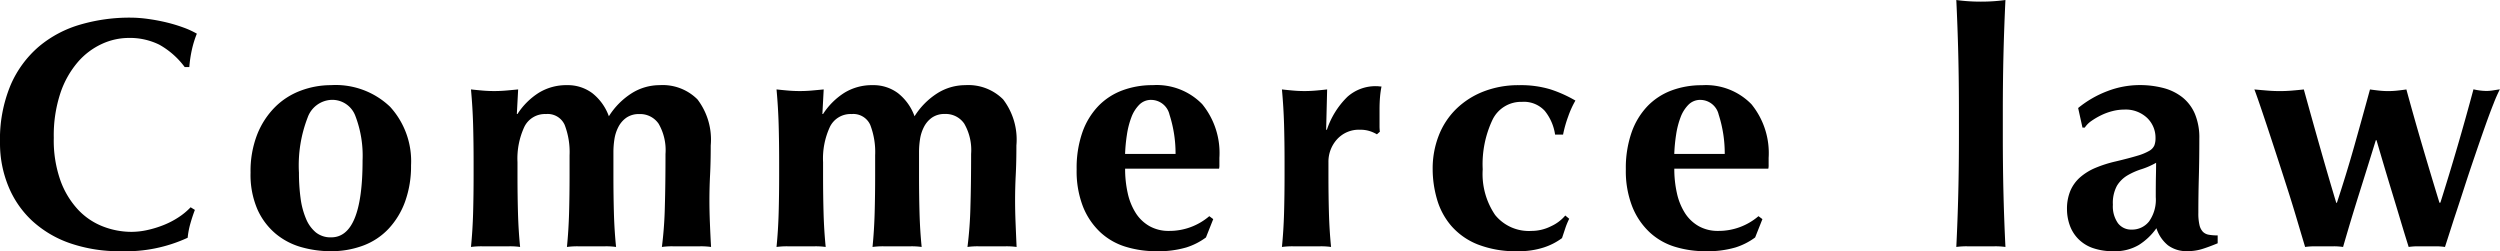
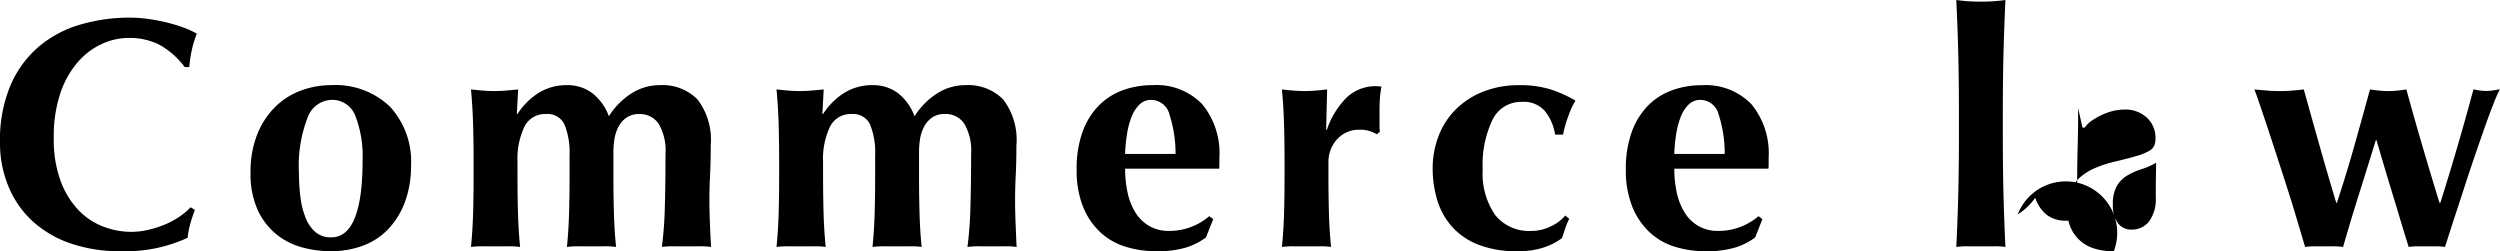
<svg xmlns="http://www.w3.org/2000/svg" width="137.394" height="13.806" viewBox="0 0 137.394 13.806">
-   <path d="M11.34-2q-.144.378-.252.765a4.393,4.393,0,0,0-.144.765A8.1,8.1,0,0,1,7.272.27a8.279,8.279,0,0,1-2.8-.441A5.929,5.929,0,0,1,2.385-1.413a5.351,5.351,0,0,1-1.3-1.9A6.2,6.2,0,0,1,.63-5.688a7.744,7.744,0,0,1,.585-3.177,5.806,5.806,0,0,1,1.566-2.124,6.228,6.228,0,0,1,2.277-1.2,9.658,9.658,0,0,1,2.718-.378,7.258,7.258,0,0,1,.99.072q.522.072,1.008.189a8.364,8.364,0,0,1,.927.279,4.637,4.637,0,0,1,.747.342,5.655,5.655,0,0,0-.279.909,6.9,6.9,0,0,0-.135.927h-.252a4.434,4.434,0,0,0-1.4-1.233,3.664,3.664,0,0,0-1.692-.369,3.545,3.545,0,0,0-1.449.324,3.89,3.89,0,0,0-1.323.99,5.092,5.092,0,0,0-.963,1.7,7.391,7.391,0,0,0-.369,2.475A6.594,6.594,0,0,0,3.96-3.591a4.68,4.68,0,0,0,.981,1.6,3.72,3.72,0,0,0,1.368.909,4.339,4.339,0,0,0,1.539.288,4.1,4.1,0,0,0,.882-.1,5.749,5.749,0,0,0,.882-.27,4.6,4.6,0,0,0,.819-.423,3.674,3.674,0,0,0,.675-.558Zm9.216-2.718a6.107,6.107,0,0,0-.4-2.457,1.352,1.352,0,0,0-1.314-.873,1.453,1.453,0,0,0-1.305.972,7.277,7.277,0,0,0-.477,3.042,10.23,10.23,0,0,0,.09,1.4,4.323,4.323,0,0,0,.3,1.125,1.925,1.925,0,0,0,.54.747,1.286,1.286,0,0,0,.837.27Q20.556-.486,20.556-4.716ZM14.4-4.05a5.526,5.526,0,0,1,.369-2.106,4.444,4.444,0,0,1,.981-1.5,3.947,3.947,0,0,1,1.413-.9,4.7,4.7,0,0,1,1.647-.3,4.329,4.329,0,0,1,3.258,1.188A4.432,4.432,0,0,1,23.22-4.446a5.711,5.711,0,0,1-.324,1.98,4.346,4.346,0,0,1-.909,1.5,3.674,3.674,0,0,1-1.4.927A5.005,5.005,0,0,1,18.81.27,5.964,5.964,0,0,1,17.217.054,3.825,3.825,0,0,1,15.8-.675a3.733,3.733,0,0,1-1.017-1.341A4.787,4.787,0,0,1,14.4-4.05ZM29.07-7.272a3.839,3.839,0,0,1,1.179-1.17,2.884,2.884,0,0,1,1.539-.414,2.251,2.251,0,0,1,1.395.441,2.832,2.832,0,0,1,.909,1.269,4.037,4.037,0,0,1,1.26-1.269,2.881,2.881,0,0,1,1.53-.441,2.7,2.7,0,0,1,2.079.783,3.639,3.639,0,0,1,.729,2.529q0,.918-.036,1.62t-.036,1.4q0,.576.027,1.251T39.708.036A4.027,4.027,0,0,0,39.114,0H37.6a4.027,4.027,0,0,0-.594.036,21.309,21.309,0,0,0,.162-2.2q.036-1.269.036-2.907a2.9,2.9,0,0,0-.378-1.665,1.228,1.228,0,0,0-1.062-.531,1.2,1.2,0,0,0-.711.2,1.407,1.407,0,0,0-.441.513,2.169,2.169,0,0,0-.216.675,4.618,4.618,0,0,0-.054.684v1.3q0,1.1.027,2.07T34.488.036A3.951,3.951,0,0,0,33.9,0H32.382a4.261,4.261,0,0,0-.594.036q.09-.9.117-1.872t.027-2.07V-5a4.155,4.155,0,0,0-.27-1.674,1.02,1.02,0,0,0-1.026-.594,1.258,1.258,0,0,0-1.188.7,4.142,4.142,0,0,0-.378,1.944v.72q0,1.1.027,2.07T29.214.036A3.951,3.951,0,0,0,28.629,0H27.108a4.261,4.261,0,0,0-.594.036q.09-.9.117-1.872t.027-2.07v-.72q0-1.1-.027-2.061t-.117-1.935q.324.036.639.063t.639.027q.324,0,.639-.027t.675-.063l-.072,1.35Zm16.794,0a3.839,3.839,0,0,1,1.179-1.17,2.884,2.884,0,0,1,1.539-.414,2.251,2.251,0,0,1,1.4.441,2.832,2.832,0,0,1,.909,1.269,4.037,4.037,0,0,1,1.26-1.269,2.881,2.881,0,0,1,1.53-.441,2.7,2.7,0,0,1,2.079.783,3.639,3.639,0,0,1,.729,2.529q0,.918-.036,1.62t-.036,1.4q0,.576.027,1.251T56.5.036A4.027,4.027,0,0,0,55.908,0H54.4A4.027,4.027,0,0,0,53.8.036a21.308,21.308,0,0,0,.162-2.2Q54-3.438,54-5.076a2.9,2.9,0,0,0-.378-1.665,1.228,1.228,0,0,0-1.062-.531,1.2,1.2,0,0,0-.711.2,1.407,1.407,0,0,0-.441.513,2.169,2.169,0,0,0-.216.675,4.618,4.618,0,0,0-.054.684v1.3q0,1.1.027,2.07T51.282.036A3.951,3.951,0,0,0,50.7,0H49.176a4.261,4.261,0,0,0-.594.036q.09-.9.117-1.872t.027-2.07V-5a4.155,4.155,0,0,0-.27-1.674,1.02,1.02,0,0,0-1.026-.594,1.258,1.258,0,0,0-1.188.7,4.142,4.142,0,0,0-.378,1.944v.72q0,1.1.027,2.07T46.008.036A3.951,3.951,0,0,0,45.423,0H43.9a4.261,4.261,0,0,0-.594.036q.09-.9.117-1.872t.027-2.07v-.72q0-1.1-.027-2.061t-.117-1.935q.324.036.639.063t.639.027q.324,0,.639-.027t.675-.063l-.072,1.35Zm16.6,3.006a6.049,6.049,0,0,0,.144,1.35,3.37,3.37,0,0,0,.441,1.089,2.168,2.168,0,0,0,.756.72,2.13,2.13,0,0,0,1.071.261,3.363,3.363,0,0,0,2.214-.81l.216.162-.4,1.008a3.654,3.654,0,0,1-1.08.549A5.438,5.438,0,0,1,64.17.27,5.676,5.676,0,0,1,62.5.027a3.569,3.569,0,0,1-1.4-.8,3.918,3.918,0,0,1-.954-1.413A5.369,5.369,0,0,1,59.8-4.23a5.937,5.937,0,0,1,.315-2.034,4.01,4.01,0,0,1,.873-1.44,3.568,3.568,0,0,1,1.323-.864,4.689,4.689,0,0,1,1.665-.288A3.49,3.49,0,0,1,66.7-7.812a4.246,4.246,0,0,1,.945,2.952v.378a.824.824,0,0,1-.018.216Zm2.772-.81a6.974,6.974,0,0,0-.333-2.16,1.042,1.042,0,0,0-1-.81.9.9,0,0,0-.666.27,1.95,1.95,0,0,0-.432.693,4.613,4.613,0,0,0-.243.954,9.047,9.047,0,0,0-.1,1.053ZM73.548-6.39a4.508,4.508,0,0,1,1.134-1.827A2.321,2.321,0,0,1,76.266-8.8a1.1,1.1,0,0,1,.153.009.956.956,0,0,0,.135.009,5.327,5.327,0,0,0-.081.576q-.027.306-.027.72v.882a2.47,2.47,0,0,0,.018.306l-.162.144a1.924,1.924,0,0,0-.405-.18,1.682,1.682,0,0,0-.513-.072,1.616,1.616,0,0,0-1.278.531,1.831,1.831,0,0,0-.468,1.251v.72q0,1.1.027,2.07T73.782.036A3.951,3.951,0,0,0,73.2,0H71.676a4.261,4.261,0,0,0-.594.036q.09-.9.117-1.872t.027-2.07v-.72q0-1.1-.027-2.061t-.117-1.935q.306.036.621.063t.621.027q.306,0,.621-.027t.621-.063l-.054,2.2Zm12.546.252a2.692,2.692,0,0,0-.567-1.305,1.555,1.555,0,0,0-1.251-.495,1.743,1.743,0,0,0-1.62.981,5.707,5.707,0,0,0-.54,2.727A4,4,0,0,0,82.8-1.719a2.385,2.385,0,0,0,2,.873,2.387,2.387,0,0,0,1.08-.261,2.218,2.218,0,0,0,.774-.585l.216.18a3.979,3.979,0,0,0-.216.522l-.18.54a3.463,3.463,0,0,1-1,.513A4.419,4.419,0,0,1,84.042.27a5.725,5.725,0,0,1-2.214-.378,3.772,3.772,0,0,1-1.449-1.026A3.9,3.9,0,0,1,79.6-2.6a5.969,5.969,0,0,1-.234-1.647,4.969,4.969,0,0,1,.333-1.836,4.158,4.158,0,0,1,.954-1.458,4.462,4.462,0,0,1,1.5-.963,5.264,5.264,0,0,1,1.962-.351,5.605,5.605,0,0,1,1.737.234,7.087,7.087,0,0,1,1.359.612,5.1,5.1,0,0,0-.4.882,6.56,6.56,0,0,0-.279.99Zm6.552,1.872a6.049,6.049,0,0,0,.144,1.35,3.37,3.37,0,0,0,.441,1.089,2.168,2.168,0,0,0,.756.72,2.13,2.13,0,0,0,1.071.261,3.363,3.363,0,0,0,2.214-.81l.216.162-.4,1.008a3.654,3.654,0,0,1-1.08.549A5.438,5.438,0,0,1,94.356.27,5.676,5.676,0,0,1,92.682.027a3.569,3.569,0,0,1-1.395-.8,3.918,3.918,0,0,1-.954-1.413,5.369,5.369,0,0,1-.351-2.043A5.937,5.937,0,0,1,90.3-6.264,4.01,4.01,0,0,1,91.17-7.7a3.568,3.568,0,0,1,1.323-.864,4.689,4.689,0,0,1,1.665-.288,3.49,3.49,0,0,1,2.727,1.044A4.246,4.246,0,0,1,97.83-4.86v.378a.824.824,0,0,1-.018.216Zm2.772-.81a6.973,6.973,0,0,0-.333-2.16,1.042,1.042,0,0,0-1-.81.9.9,0,0,0-.666.27,1.95,1.95,0,0,0-.432.693,4.614,4.614,0,0,0-.243.954,9.046,9.046,0,0,0-.1,1.053Zm12.87-2.232q0-1.764-.036-3.24t-.108-2.988q.234.036.594.063t.756.027q.4,0,.756-.027t.594-.063q-.072,1.512-.108,2.988t-.036,3.24v1.17q0,1.764.036,3.24t.108,2.934A4.027,4.027,0,0,0,110.25,0h-1.512a4.027,4.027,0,0,0-.594.036q.072-1.458.108-2.934t.036-3.24ZM119.106-2.7q0-.774.009-1.179t.009-.711a4.157,4.157,0,0,1-.8.351,3.78,3.78,0,0,0-.774.342,1.679,1.679,0,0,0-.576.567,1.984,1.984,0,0,0-.225,1.044,1.6,1.6,0,0,0,.279,1.017.905.905,0,0,0,.747.351,1.186,1.186,0,0,0,.963-.45A2.062,2.062,0,0,0,119.106-2.7ZM114.84-7.6a5.768,5.768,0,0,1,1.629-.936,4.965,4.965,0,0,1,1.737-.324,5.091,5.091,0,0,1,1.323.162,2.835,2.835,0,0,1,1.044.513,2.323,2.323,0,0,1,.684.909,3.372,3.372,0,0,1,.243,1.35q0,1.152-.027,2.133t-.027,1.953a2.821,2.821,0,0,0,.063.675.793.793,0,0,0,.189.369.6.6,0,0,0,.333.162,2.809,2.809,0,0,0,.477.036v.432q-.522.216-.882.324a2.681,2.681,0,0,1-.774.108,1.7,1.7,0,0,1-1.08-.324,1.993,1.993,0,0,1-.63-.936,3.4,3.4,0,0,1-.963.918A2.561,2.561,0,0,1,116.8.27a3.377,3.377,0,0,1-1.17-.18,2.072,2.072,0,0,1-.8-.513,2.052,2.052,0,0,1-.459-.756,2.637,2.637,0,0,1-.144-.855,2.547,2.547,0,0,1,.189-1.026,2.064,2.064,0,0,1,.54-.738,3.126,3.126,0,0,1,.837-.513,6.753,6.753,0,0,1,1.1-.351q.756-.18,1.2-.315a2.9,2.9,0,0,0,.657-.27.648.648,0,0,0,.279-.3,1.1,1.1,0,0,0,.063-.4,1.509,1.509,0,0,0-.459-1.107,1.715,1.715,0,0,0-1.269-.459,2.593,2.593,0,0,0-.63.081,3.2,3.2,0,0,0-.621.225,3.87,3.87,0,0,0-.54.315,1.345,1.345,0,0,0-.369.369h-.126Zm19.908,5.2q.99-3.132,1.818-6.228a3.212,3.212,0,0,0,.7.09,2.248,2.248,0,0,0,.351-.027l.4-.063a8.361,8.361,0,0,0-.342.774q-.216.54-.477,1.278t-.558,1.611q-.3.873-.585,1.755t-.567,1.728Q135.216-.63,135,.036A3.5,3.5,0,0,0,134.505,0h-1a3.559,3.559,0,0,0-.5.036q-.216-.684-.45-1.467t-.468-1.548q-.234-.765-.45-1.494t-.4-1.359H131.2q-.468,1.512-.927,2.97T129.4.036A3.623,3.623,0,0,0,128.889,0h-1.035a4.082,4.082,0,0,0-.54.036q-.2-.666-.459-1.539t-.549-1.773q-.288-.9-.576-1.782T125.2-6.669q-.243-.729-.423-1.251t-.252-.7q.4.036.729.063t.675.027q.324,0,.657-.027t.657-.063q.432,1.566.9,3.213t.882,3.015h.036q.522-1.584.954-3.114t.864-3.114q.252.036.5.063a4.728,4.728,0,0,0,.5.027,4.728,4.728,0,0,0,.5-.027q.252-.027.5-.063.432,1.584.882,3.114t.936,3.114Z" transform="translate(-0.63 13.536)" />
+   <path d="M11.34-2q-.144.378-.252.765a4.393,4.393,0,0,0-.144.765A8.1,8.1,0,0,1,7.272.27a8.279,8.279,0,0,1-2.8-.441A5.929,5.929,0,0,1,2.385-1.413a5.351,5.351,0,0,1-1.3-1.9A6.2,6.2,0,0,1,.63-5.688a7.744,7.744,0,0,1,.585-3.177,5.806,5.806,0,0,1,1.566-2.124,6.228,6.228,0,0,1,2.277-1.2,9.658,9.658,0,0,1,2.718-.378,7.258,7.258,0,0,1,.99.072q.522.072,1.008.189a8.364,8.364,0,0,1,.927.279,4.637,4.637,0,0,1,.747.342,5.655,5.655,0,0,0-.279.909,6.9,6.9,0,0,0-.135.927h-.252a4.434,4.434,0,0,0-1.4-1.233,3.664,3.664,0,0,0-1.692-.369,3.545,3.545,0,0,0-1.449.324,3.89,3.89,0,0,0-1.323.99,5.092,5.092,0,0,0-.963,1.7,7.391,7.391,0,0,0-.369,2.475A6.594,6.594,0,0,0,3.96-3.591a4.68,4.68,0,0,0,.981,1.6,3.72,3.72,0,0,0,1.368.909,4.339,4.339,0,0,0,1.539.288,4.1,4.1,0,0,0,.882-.1,5.749,5.749,0,0,0,.882-.27,4.6,4.6,0,0,0,.819-.423,3.674,3.674,0,0,0,.675-.558Zm9.216-2.718a6.107,6.107,0,0,0-.4-2.457,1.352,1.352,0,0,0-1.314-.873,1.453,1.453,0,0,0-1.305.972,7.277,7.277,0,0,0-.477,3.042,10.23,10.23,0,0,0,.09,1.4,4.323,4.323,0,0,0,.3,1.125,1.925,1.925,0,0,0,.54.747,1.286,1.286,0,0,0,.837.27Q20.556-.486,20.556-4.716ZM14.4-4.05a5.526,5.526,0,0,1,.369-2.106,4.444,4.444,0,0,1,.981-1.5,3.947,3.947,0,0,1,1.413-.9,4.7,4.7,0,0,1,1.647-.3,4.329,4.329,0,0,1,3.258,1.188A4.432,4.432,0,0,1,23.22-4.446a5.711,5.711,0,0,1-.324,1.98,4.346,4.346,0,0,1-.909,1.5,3.674,3.674,0,0,1-1.4.927A5.005,5.005,0,0,1,18.81.27,5.964,5.964,0,0,1,17.217.054,3.825,3.825,0,0,1,15.8-.675a3.733,3.733,0,0,1-1.017-1.341A4.787,4.787,0,0,1,14.4-4.05ZM29.07-7.272a3.839,3.839,0,0,1,1.179-1.17,2.884,2.884,0,0,1,1.539-.414,2.251,2.251,0,0,1,1.395.441,2.832,2.832,0,0,1,.909,1.269,4.037,4.037,0,0,1,1.26-1.269,2.881,2.881,0,0,1,1.53-.441,2.7,2.7,0,0,1,2.079.783,3.639,3.639,0,0,1,.729,2.529q0,.918-.036,1.62t-.036,1.4q0,.576.027,1.251T39.708.036A4.027,4.027,0,0,0,39.114,0H37.6a4.027,4.027,0,0,0-.594.036,21.309,21.309,0,0,0,.162-2.2q.036-1.269.036-2.907a2.9,2.9,0,0,0-.378-1.665,1.228,1.228,0,0,0-1.062-.531,1.2,1.2,0,0,0-.711.2,1.407,1.407,0,0,0-.441.513,2.169,2.169,0,0,0-.216.675,4.618,4.618,0,0,0-.054.684v1.3q0,1.1.027,2.07T34.488.036A3.951,3.951,0,0,0,33.9,0H32.382a4.261,4.261,0,0,0-.594.036q.09-.9.117-1.872t.027-2.07V-5a4.155,4.155,0,0,0-.27-1.674,1.02,1.02,0,0,0-1.026-.594,1.258,1.258,0,0,0-1.188.7,4.142,4.142,0,0,0-.378,1.944v.72q0,1.1.027,2.07T29.214.036A3.951,3.951,0,0,0,28.629,0H27.108a4.261,4.261,0,0,0-.594.036q.09-.9.117-1.872t.027-2.07v-.72q0-1.1-.027-2.061t-.117-1.935q.324.036.639.063t.639.027q.324,0,.639-.027t.675-.063l-.072,1.35Zm16.794,0a3.839,3.839,0,0,1,1.179-1.17,2.884,2.884,0,0,1,1.539-.414,2.251,2.251,0,0,1,1.4.441,2.832,2.832,0,0,1,.909,1.269,4.037,4.037,0,0,1,1.26-1.269,2.881,2.881,0,0,1,1.53-.441,2.7,2.7,0,0,1,2.079.783,3.639,3.639,0,0,1,.729,2.529q0,.918-.036,1.62t-.036,1.4q0,.576.027,1.251T56.5.036A4.027,4.027,0,0,0,55.908,0H54.4A4.027,4.027,0,0,0,53.8.036a21.308,21.308,0,0,0,.162-2.2Q54-3.438,54-5.076a2.9,2.9,0,0,0-.378-1.665,1.228,1.228,0,0,0-1.062-.531,1.2,1.2,0,0,0-.711.2,1.407,1.407,0,0,0-.441.513,2.169,2.169,0,0,0-.216.675,4.618,4.618,0,0,0-.054.684v1.3q0,1.1.027,2.07T51.282.036A3.951,3.951,0,0,0,50.7,0H49.176a4.261,4.261,0,0,0-.594.036q.09-.9.117-1.872t.027-2.07V-5a4.155,4.155,0,0,0-.27-1.674,1.02,1.02,0,0,0-1.026-.594,1.258,1.258,0,0,0-1.188.7,4.142,4.142,0,0,0-.378,1.944v.72q0,1.1.027,2.07T46.008.036A3.951,3.951,0,0,0,45.423,0H43.9a4.261,4.261,0,0,0-.594.036q.09-.9.117-1.872t.027-2.07v-.72q0-1.1-.027-2.061t-.117-1.935q.324.036.639.063t.639.027q.324,0,.639-.027t.675-.063l-.072,1.35Zm16.6,3.006a6.049,6.049,0,0,0,.144,1.35,3.37,3.37,0,0,0,.441,1.089,2.168,2.168,0,0,0,.756.72,2.13,2.13,0,0,0,1.071.261,3.363,3.363,0,0,0,2.214-.81l.216.162-.4,1.008a3.654,3.654,0,0,1-1.08.549A5.438,5.438,0,0,1,64.17.27,5.676,5.676,0,0,1,62.5.027a3.569,3.569,0,0,1-1.4-.8,3.918,3.918,0,0,1-.954-1.413A5.369,5.369,0,0,1,59.8-4.23a5.937,5.937,0,0,1,.315-2.034,4.01,4.01,0,0,1,.873-1.44,3.568,3.568,0,0,1,1.323-.864,4.689,4.689,0,0,1,1.665-.288A3.49,3.49,0,0,1,66.7-7.812a4.246,4.246,0,0,1,.945,2.952v.378a.824.824,0,0,1-.018.216Zm2.772-.81a6.974,6.974,0,0,0-.333-2.16,1.042,1.042,0,0,0-1-.81.9.9,0,0,0-.666.27,1.95,1.95,0,0,0-.432.693,4.613,4.613,0,0,0-.243.954,9.047,9.047,0,0,0-.1,1.053ZM73.548-6.39a4.508,4.508,0,0,1,1.134-1.827A2.321,2.321,0,0,1,76.266-8.8a1.1,1.1,0,0,1,.153.009.956.956,0,0,0,.135.009,5.327,5.327,0,0,0-.081.576q-.027.306-.027.72v.882a2.47,2.47,0,0,0,.018.306l-.162.144a1.924,1.924,0,0,0-.405-.18,1.682,1.682,0,0,0-.513-.072,1.616,1.616,0,0,0-1.278.531,1.831,1.831,0,0,0-.468,1.251v.72q0,1.1.027,2.07T73.782.036A3.951,3.951,0,0,0,73.2,0H71.676a4.261,4.261,0,0,0-.594.036q.09-.9.117-1.872t.027-2.07v-.72q0-1.1-.027-2.061t-.117-1.935q.306.036.621.063t.621.027q.306,0,.621-.027t.621-.063l-.054,2.2Zm12.546.252a2.692,2.692,0,0,0-.567-1.305,1.555,1.555,0,0,0-1.251-.495,1.743,1.743,0,0,0-1.62.981,5.707,5.707,0,0,0-.54,2.727A4,4,0,0,0,82.8-1.719a2.385,2.385,0,0,0,2,.873,2.387,2.387,0,0,0,1.08-.261,2.218,2.218,0,0,0,.774-.585l.216.18a3.979,3.979,0,0,0-.216.522l-.18.54a3.463,3.463,0,0,1-1,.513A4.419,4.419,0,0,1,84.042.27a5.725,5.725,0,0,1-2.214-.378,3.772,3.772,0,0,1-1.449-1.026A3.9,3.9,0,0,1,79.6-2.6a5.969,5.969,0,0,1-.234-1.647,4.969,4.969,0,0,1,.333-1.836,4.158,4.158,0,0,1,.954-1.458,4.462,4.462,0,0,1,1.5-.963,5.264,5.264,0,0,1,1.962-.351,5.605,5.605,0,0,1,1.737.234,7.087,7.087,0,0,1,1.359.612,5.1,5.1,0,0,0-.4.882,6.56,6.56,0,0,0-.279.99Zm6.552,1.872a6.049,6.049,0,0,0,.144,1.35,3.37,3.37,0,0,0,.441,1.089,2.168,2.168,0,0,0,.756.72,2.13,2.13,0,0,0,1.071.261,3.363,3.363,0,0,0,2.214-.81l.216.162-.4,1.008a3.654,3.654,0,0,1-1.08.549A5.438,5.438,0,0,1,94.356.27,5.676,5.676,0,0,1,92.682.027a3.569,3.569,0,0,1-1.395-.8,3.918,3.918,0,0,1-.954-1.413,5.369,5.369,0,0,1-.351-2.043A5.937,5.937,0,0,1,90.3-6.264,4.01,4.01,0,0,1,91.17-7.7a3.568,3.568,0,0,1,1.323-.864,4.689,4.689,0,0,1,1.665-.288,3.49,3.49,0,0,1,2.727,1.044A4.246,4.246,0,0,1,97.83-4.86v.378a.824.824,0,0,1-.018.216Zm2.772-.81a6.973,6.973,0,0,0-.333-2.16,1.042,1.042,0,0,0-1-.81.9.9,0,0,0-.666.27,1.95,1.95,0,0,0-.432.693,4.614,4.614,0,0,0-.243.954,9.046,9.046,0,0,0-.1,1.053Zm12.87-2.232q0-1.764-.036-3.24t-.108-2.988q.234.036.594.063t.756.027q.4,0,.756-.027t.594-.063q-.072,1.512-.108,2.988t-.036,3.24v1.17q0,1.764.036,3.24t.108,2.934A4.027,4.027,0,0,0,110.25,0h-1.512a4.027,4.027,0,0,0-.594.036q.072-1.458.108-2.934t.036-3.24ZM119.106-2.7q0-.774.009-1.179t.009-.711a4.157,4.157,0,0,1-.8.351,3.78,3.78,0,0,0-.774.342,1.679,1.679,0,0,0-.576.567,1.984,1.984,0,0,0-.225,1.044,1.6,1.6,0,0,0,.279,1.017.905.905,0,0,0,.747.351,1.186,1.186,0,0,0,.963-.45A2.062,2.062,0,0,0,119.106-2.7ZM114.84-7.6q0,1.152-.027,2.133t-.027,1.953a2.821,2.821,0,0,0,.063.675.793.793,0,0,0,.189.369.6.6,0,0,0,.333.162,2.809,2.809,0,0,0,.477.036v.432q-.522.216-.882.324a2.681,2.681,0,0,1-.774.108,1.7,1.7,0,0,1-1.08-.324,1.993,1.993,0,0,1-.63-.936,3.4,3.4,0,0,1-.963.918A2.561,2.561,0,0,1,116.8.27a3.377,3.377,0,0,1-1.17-.18,2.072,2.072,0,0,1-.8-.513,2.052,2.052,0,0,1-.459-.756,2.637,2.637,0,0,1-.144-.855,2.547,2.547,0,0,1,.189-1.026,2.064,2.064,0,0,1,.54-.738,3.126,3.126,0,0,1,.837-.513,6.753,6.753,0,0,1,1.1-.351q.756-.18,1.2-.315a2.9,2.9,0,0,0,.657-.27.648.648,0,0,0,.279-.3,1.1,1.1,0,0,0,.063-.4,1.509,1.509,0,0,0-.459-1.107,1.715,1.715,0,0,0-1.269-.459,2.593,2.593,0,0,0-.63.081,3.2,3.2,0,0,0-.621.225,3.87,3.87,0,0,0-.54.315,1.345,1.345,0,0,0-.369.369h-.126Zm19.908,5.2q.99-3.132,1.818-6.228a3.212,3.212,0,0,0,.7.09,2.248,2.248,0,0,0,.351-.027l.4-.063a8.361,8.361,0,0,0-.342.774q-.216.54-.477,1.278t-.558,1.611q-.3.873-.585,1.755t-.567,1.728Q135.216-.63,135,.036A3.5,3.5,0,0,0,134.505,0h-1a3.559,3.559,0,0,0-.5.036q-.216-.684-.45-1.467t-.468-1.548q-.234-.765-.45-1.494t-.4-1.359H131.2q-.468,1.512-.927,2.97T129.4.036A3.623,3.623,0,0,0,128.889,0h-1.035a4.082,4.082,0,0,0-.54.036q-.2-.666-.459-1.539t-.549-1.773q-.288-.9-.576-1.782T125.2-6.669q-.243-.729-.423-1.251t-.252-.7q.4.036.729.063t.675.027q.324,0,.657-.027t.657-.063q.432,1.566.9,3.213t.882,3.015h.036q.522-1.584.954-3.114t.864-3.114q.252.036.5.063a4.728,4.728,0,0,0,.5.027,4.728,4.728,0,0,0,.5-.027q.252-.027.5-.063.432,1.584.882,3.114t.936,3.114Z" transform="translate(-0.63 13.536)" />
</svg>